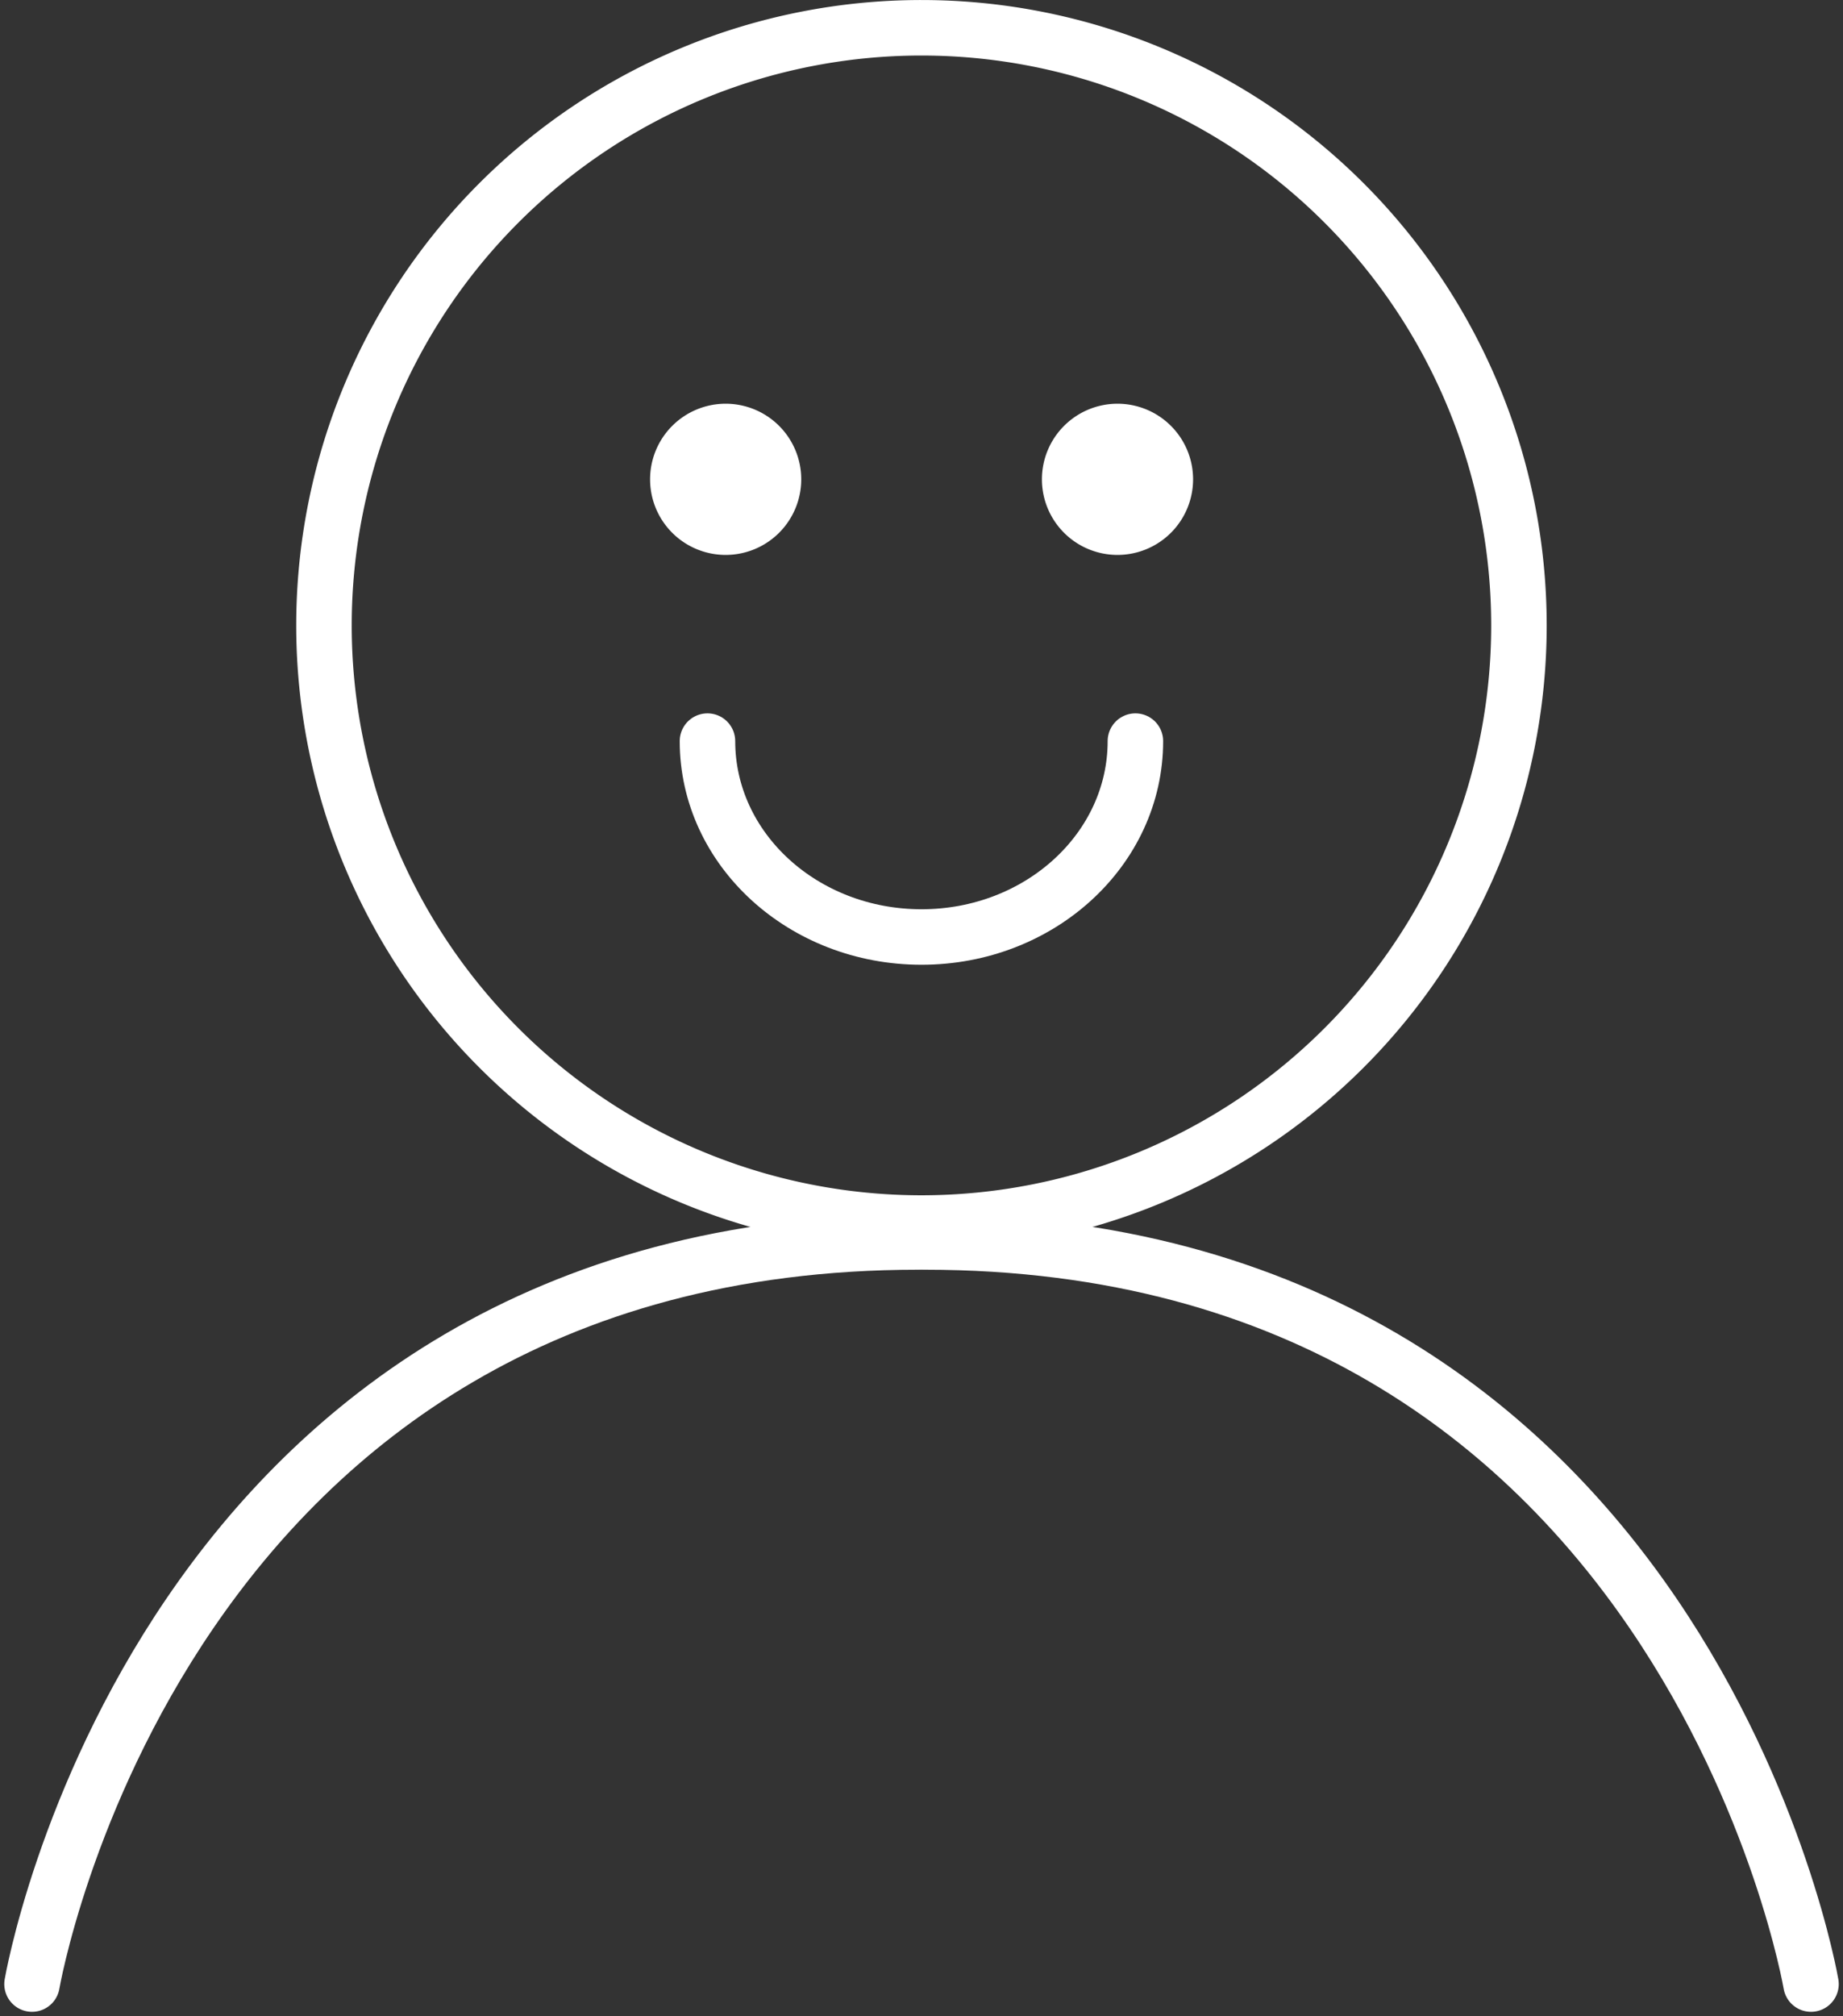
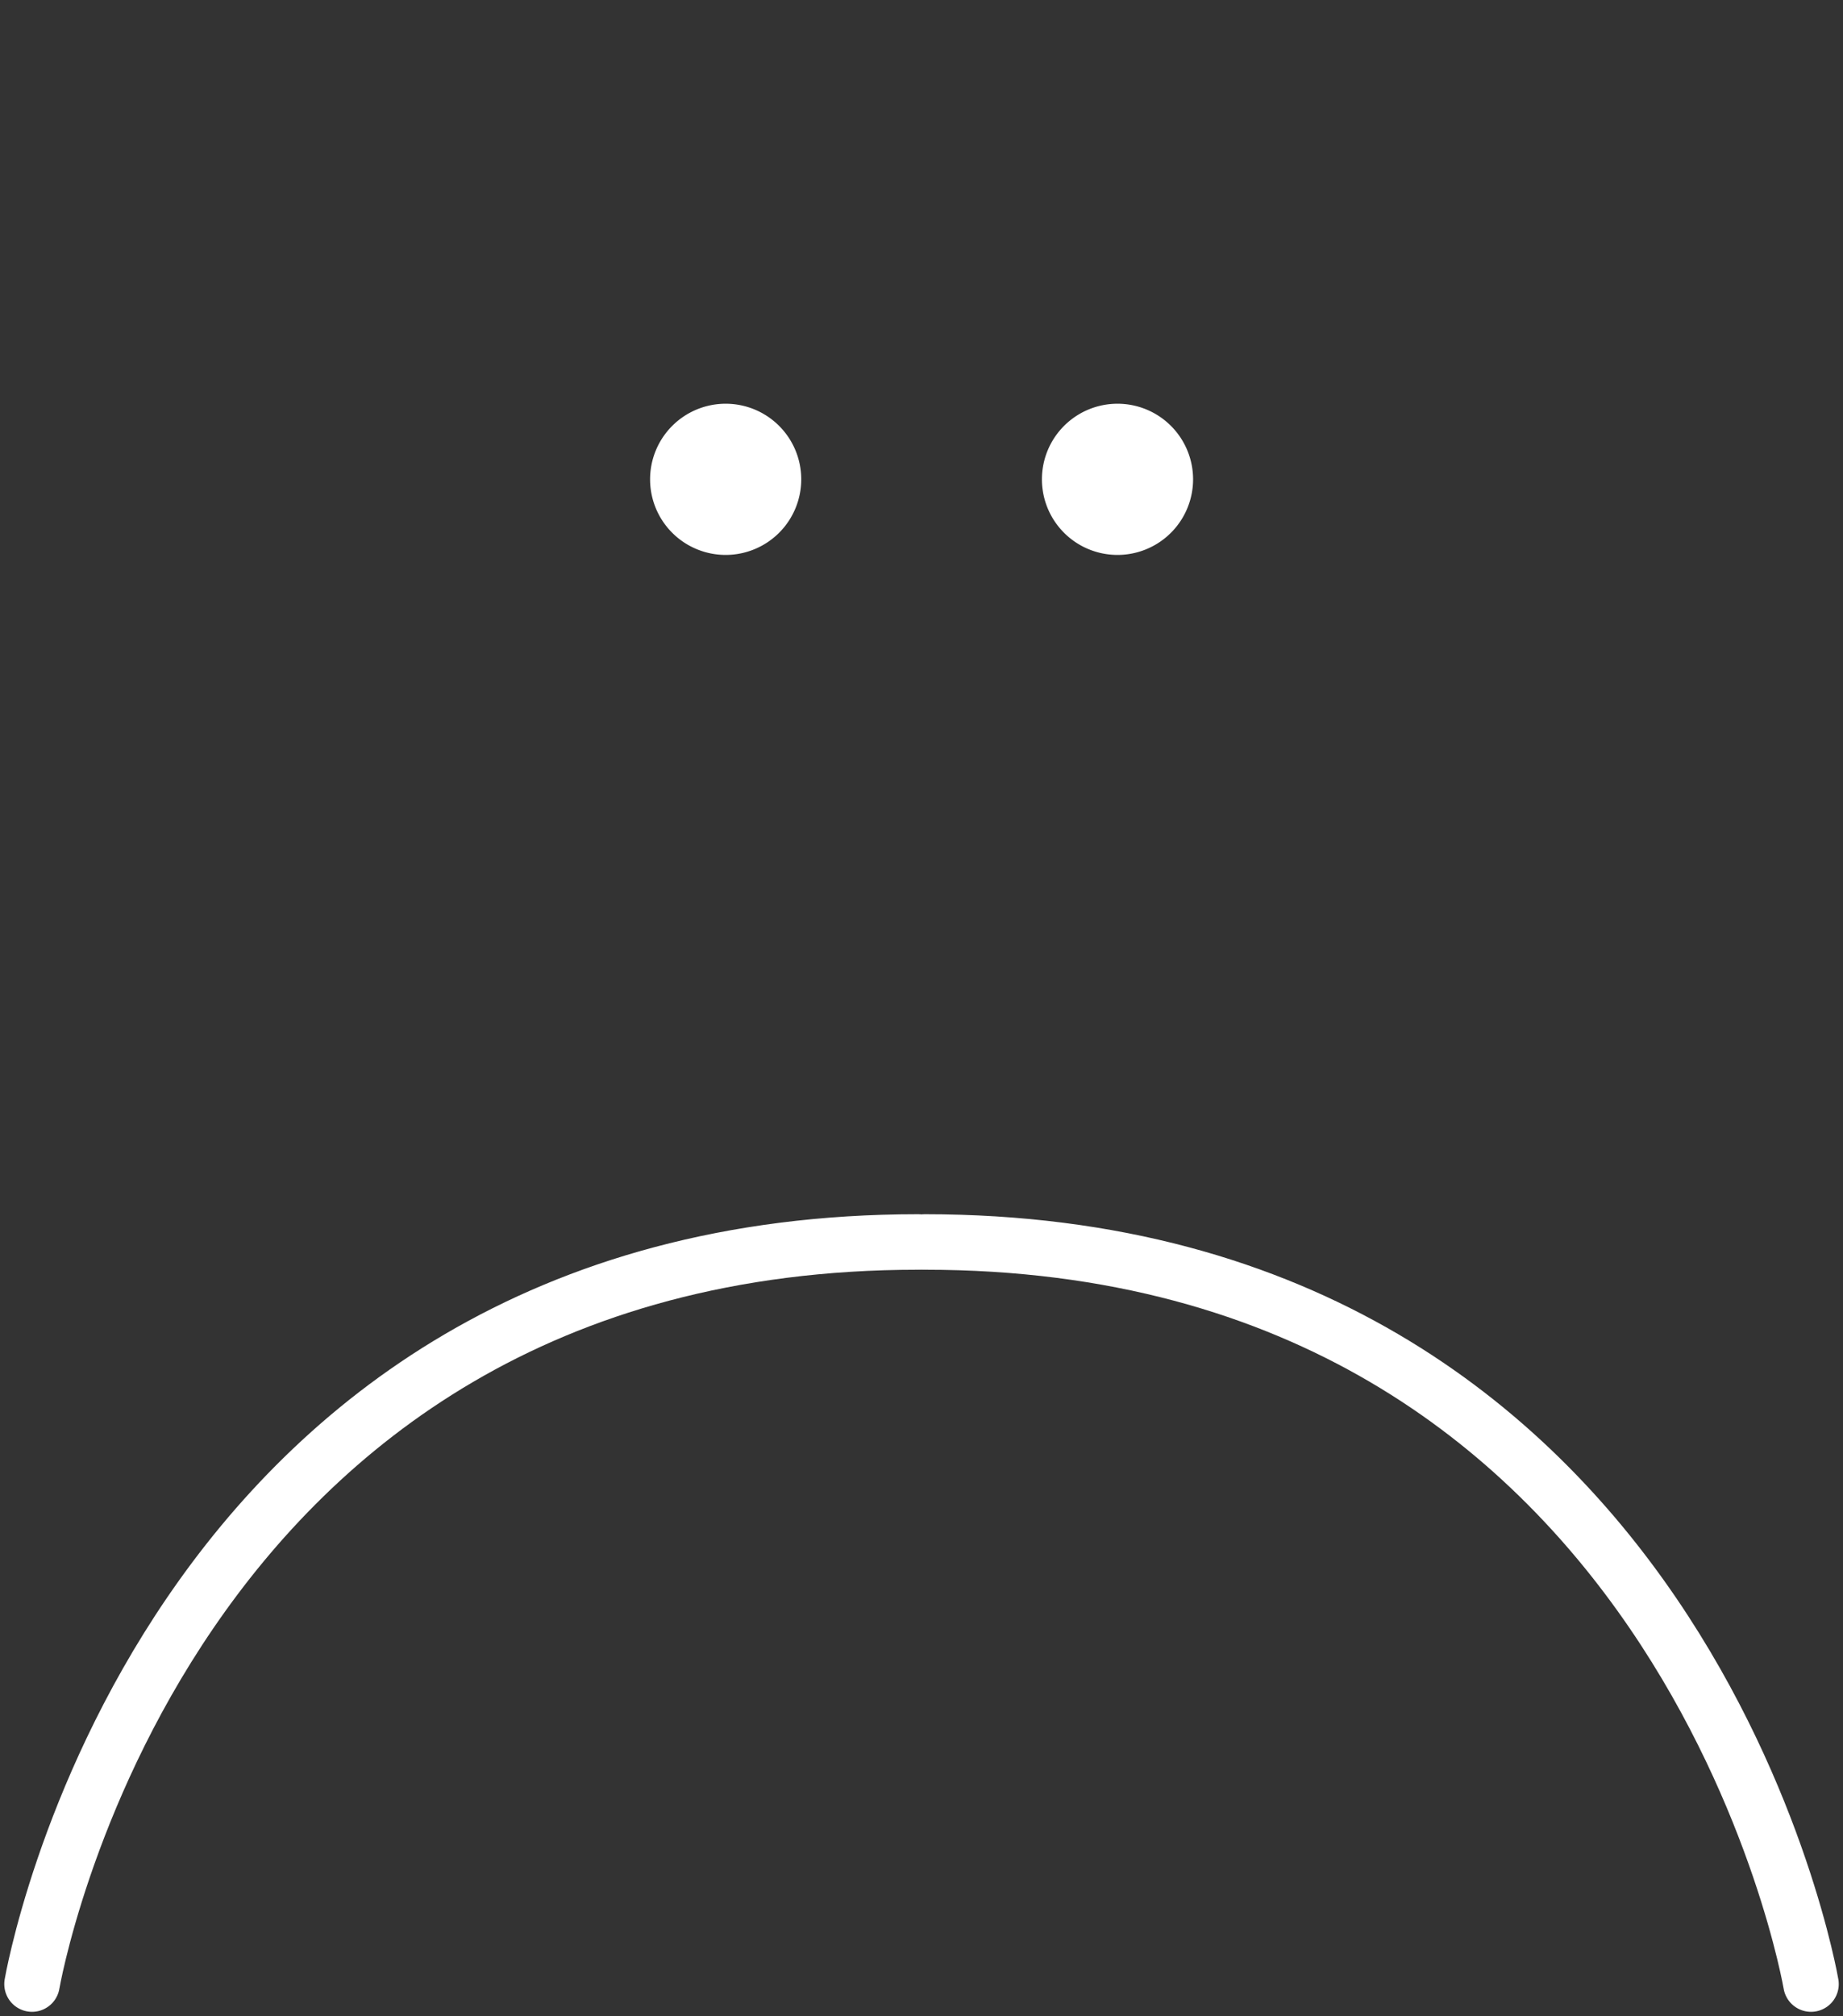
<svg xmlns="http://www.w3.org/2000/svg" width="66.427" height="72.647" viewBox="0 0 66.427 72.647">
  <rect x="0" y="0" width="66.427" height="72.647" fill="#333333" stroke="none" />
  <g id="Group_108" data-name="Group 108" transform="translate(-422.846 -2281)">
    <g id="Group_107" data-name="Group 107" transform="translate(424 2282)">
      <path id="Path_139" data-name="Path 139" d="M115.937,234.82s4.551-26.741,31.945-26.741" transform="translate(-115.937 -164.326)" fill="none" stroke="#fff" stroke-linecap="round" stroke-width="2" />
      <path id="Path_140" data-name="Path 140" d="M157.978,234.82s-4.551-26.741-31.945-26.741" transform="translate(-93.858 -164.326)" fill="none" stroke="#fff" stroke-linecap="round" stroke-width="2" />
-       <path id="Path_141" data-name="Path 141" d="M140.776,237.421a21.535,21.535,0,1,0-21.537-21.537A21.536,21.536,0,0,0,140.776,237.421Z" transform="translate(-108.716 -194.35)" fill="none" stroke="#fff" stroke-linecap="round" stroke-width="2" />
-       <path id="Path_142" data-name="Path 142" d="M123.576,202.416c0,3.9,3.455,7.059,7.715,7.059S139,206.317,139,202.416" transform="translate(-99.231 -176.711)" fill="none" stroke="#fff" stroke-linecap="round" stroke-width="2" />
      <path id="Path_143" data-name="Path 143" d="M124.965,202.363a1.724,1.724,0,1,0-1.724-1.724,1.723,1.723,0,0,0,1.724,1.724" transform="translate(-99.964 -184.367)" fill="#fff" stroke="#fff" stroke-width="2" />
      <path id="Path_144" data-name="Path 144" d="M129.4,202.363a1.724,1.724,0,1,0-1.724-1.724,1.723,1.723,0,0,0,1.724,1.724" transform="translate(-90.276 -184.367)" fill="#fff" stroke="#fff" stroke-width="2" />
    </g>
  </g>
</svg>